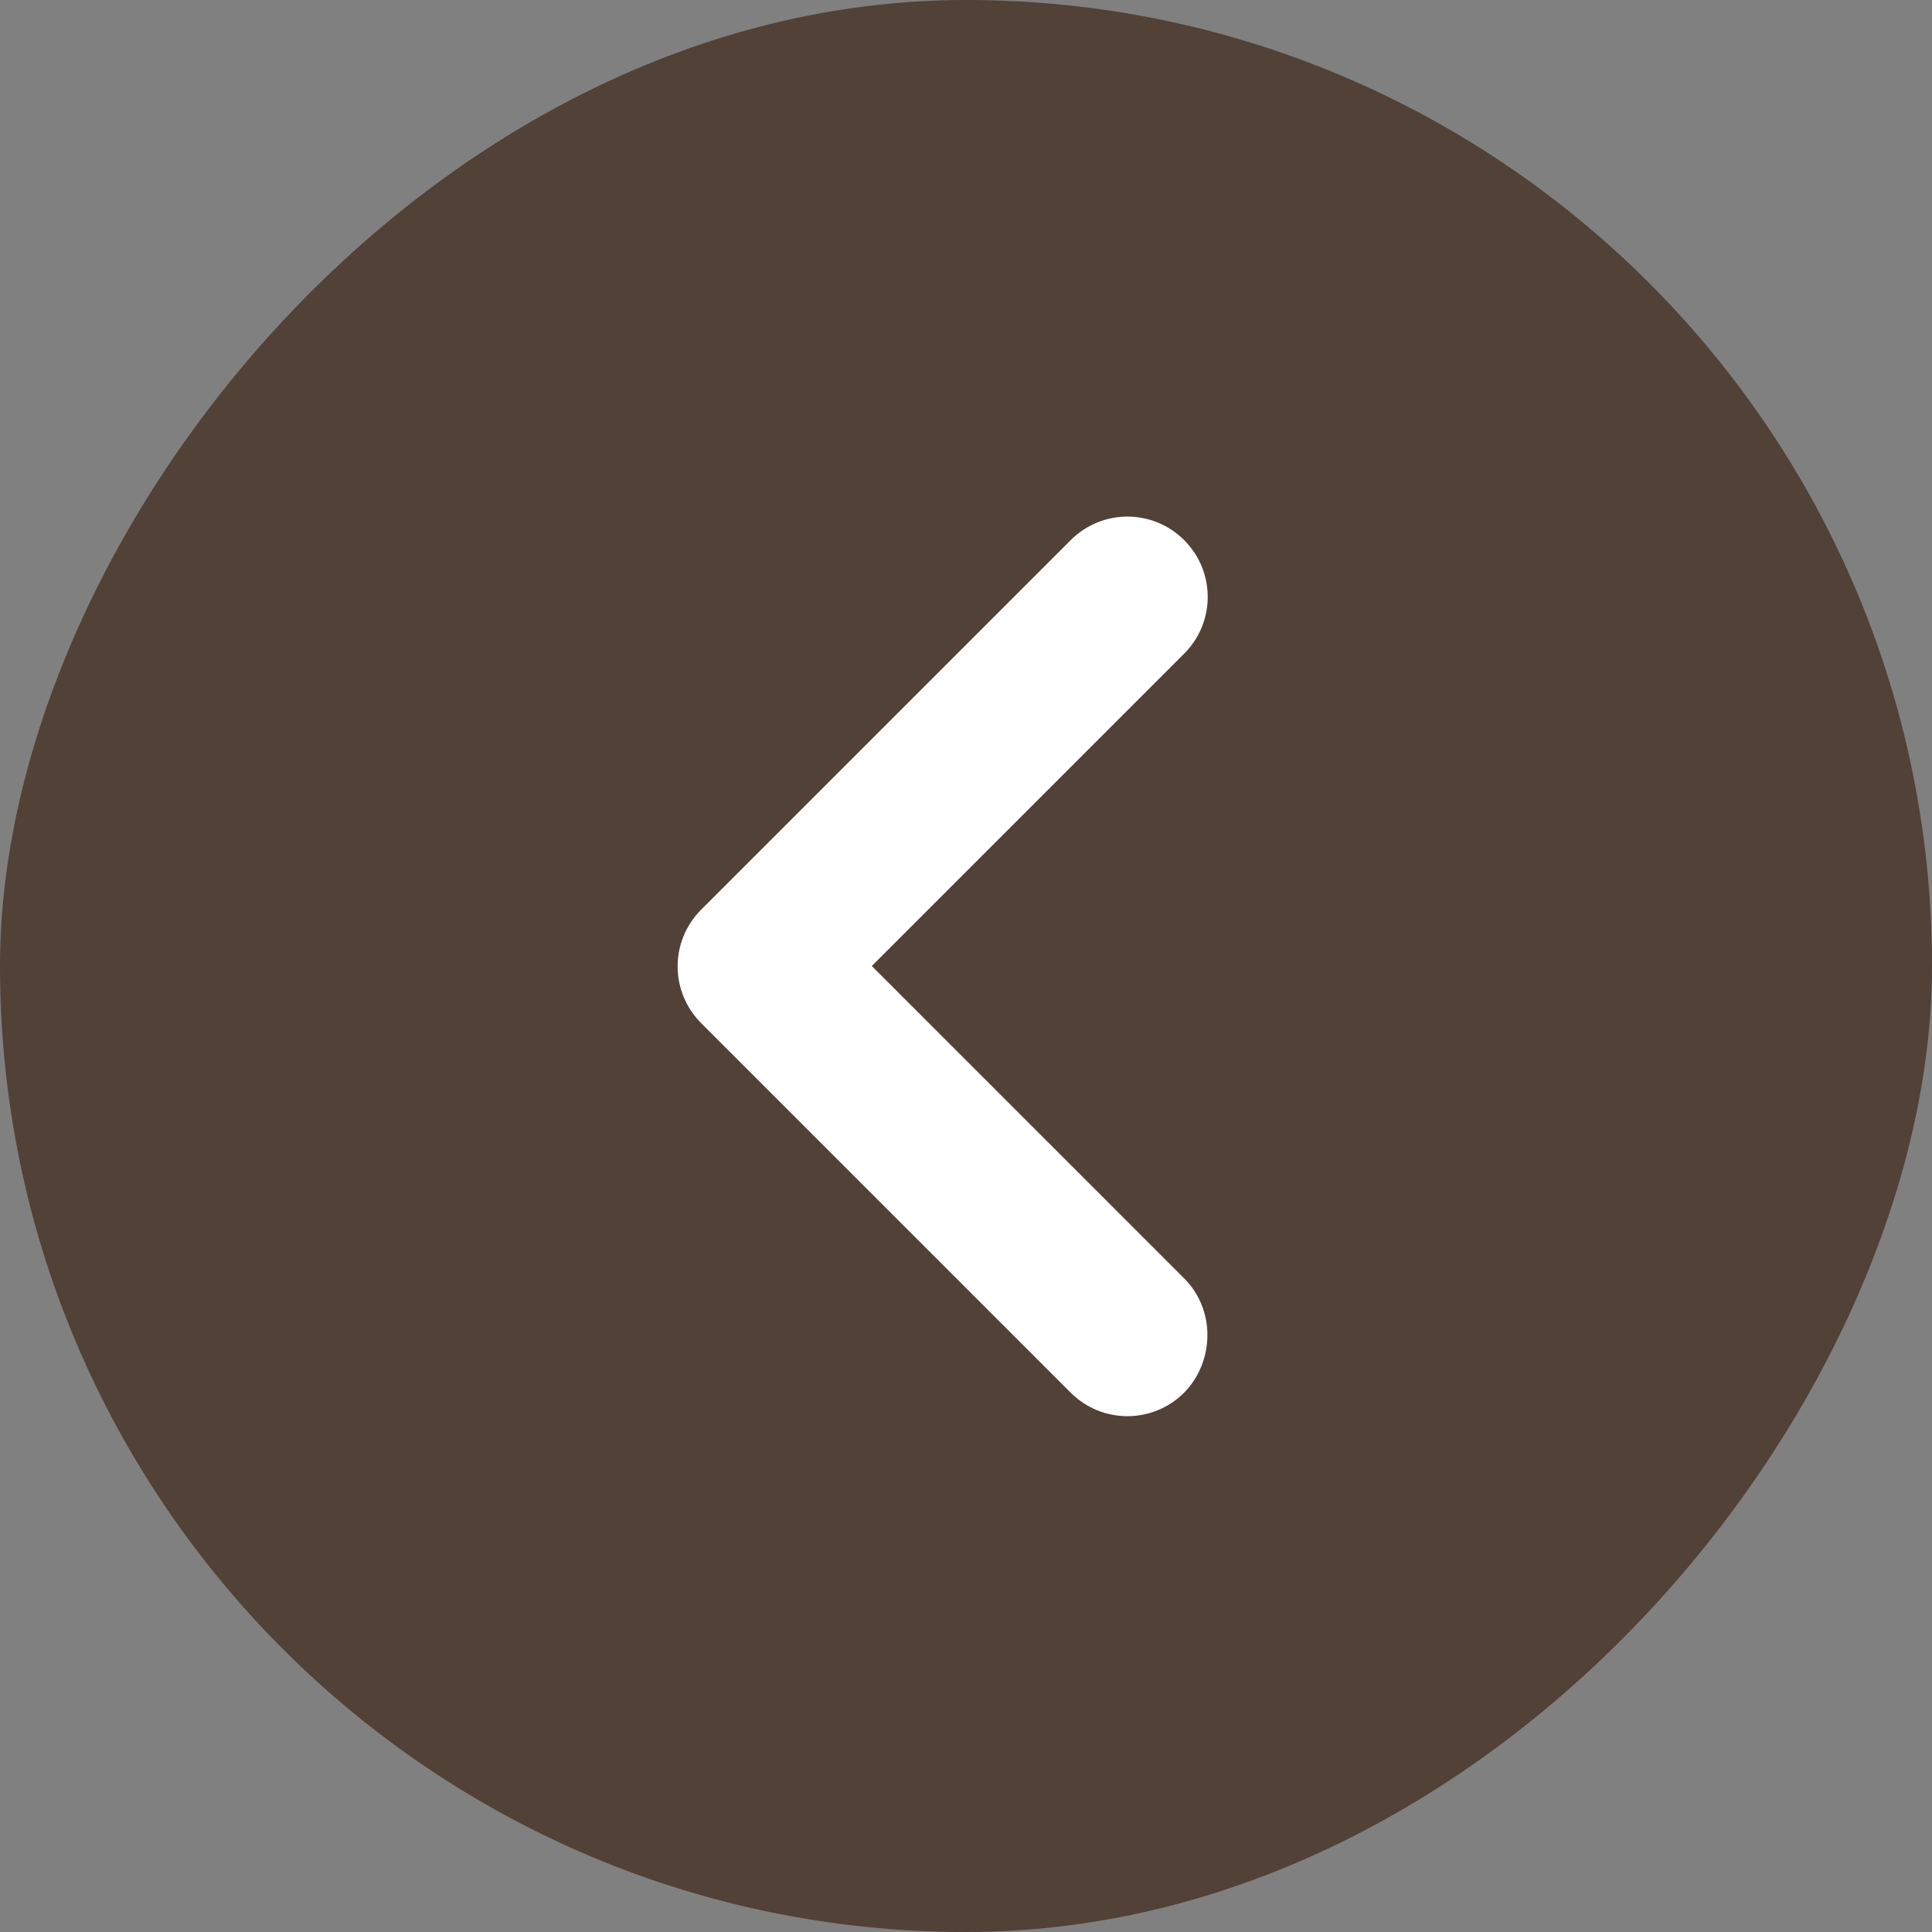
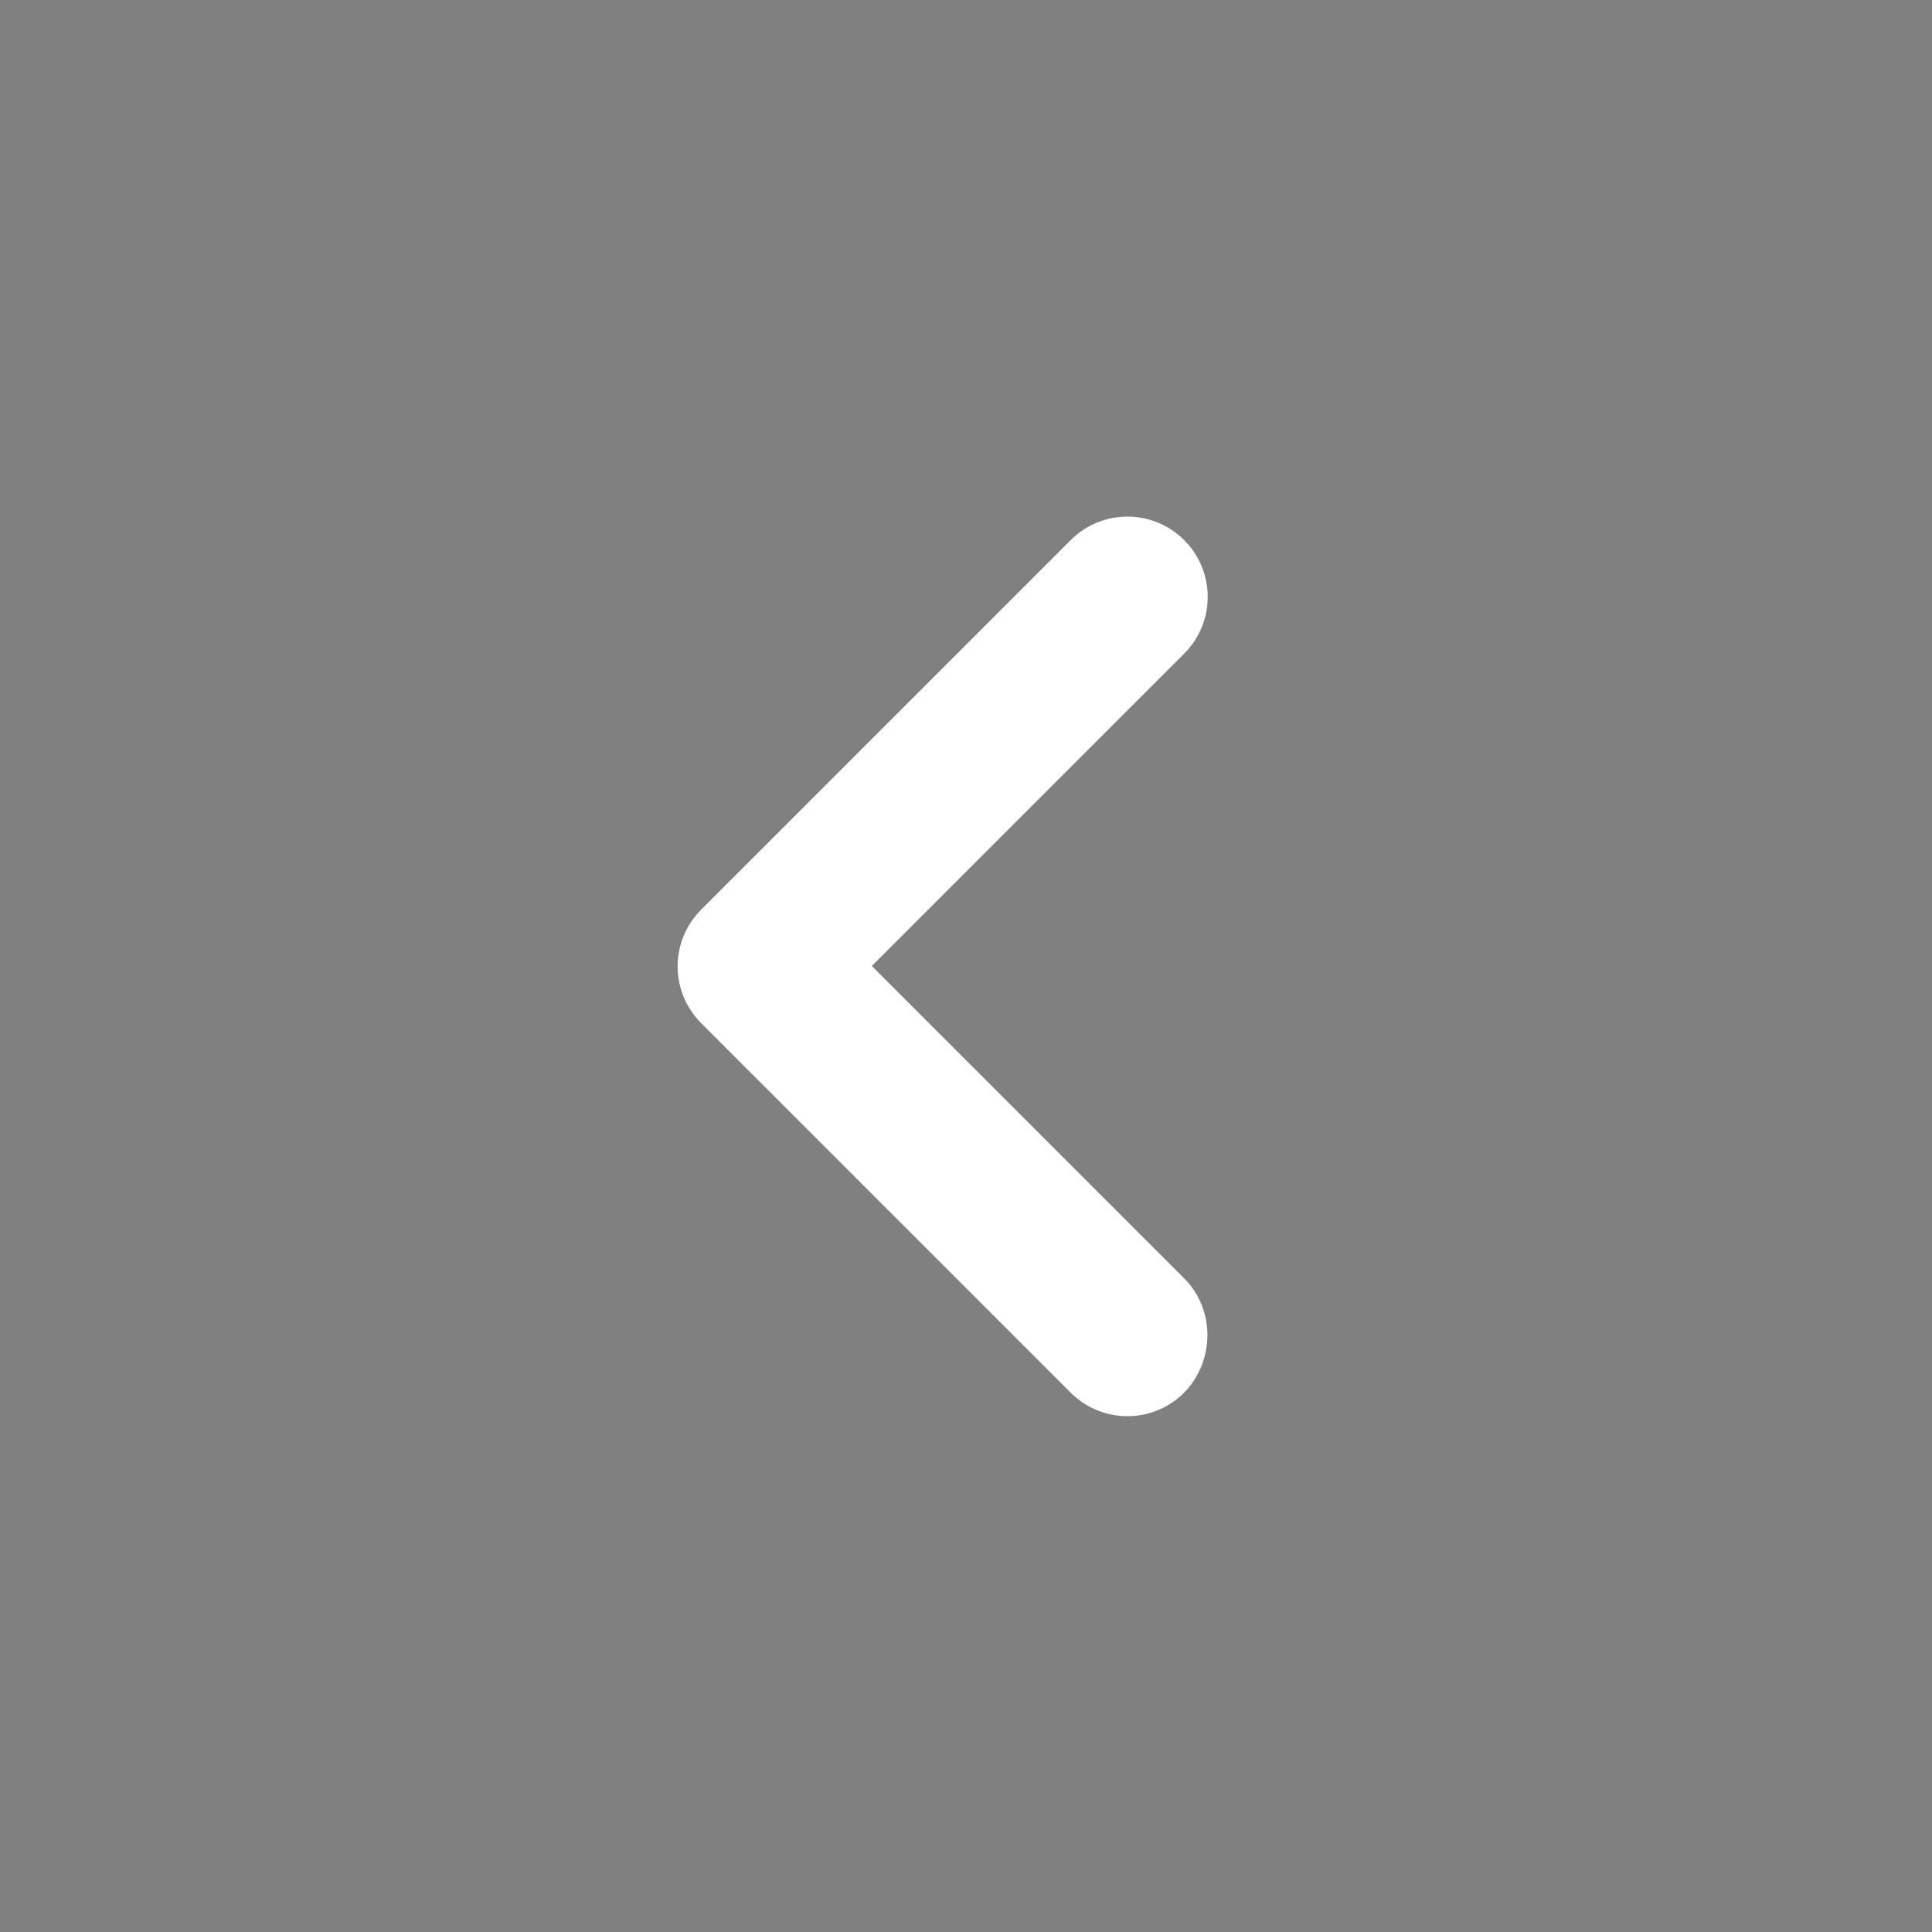
<svg xmlns="http://www.w3.org/2000/svg" width="40" height="40" viewBox="0 0 40 40" fill="none">
  <rect x="0" y="0" width="40" height="40" fill="#808080" stroke="none" />
-   <rect width="40" height="40" rx="20" transform="matrix(-1 0 0 1 40 0)" fill="#514136" />
  <path d="M24.517 26.467L18.05 20L24.517 13.533C25.167 12.883 25.167 11.833 24.517 11.183C23.867 10.533 22.817 10.533 22.167 11.183L14.517 18.833C13.867 19.483 13.867 20.533 14.517 21.183L22.167 28.833C22.817 29.483 23.867 29.483 24.517 28.833C25.15 28.183 25.167 27.117 24.517 26.467Z" fill="white" />
</svg>